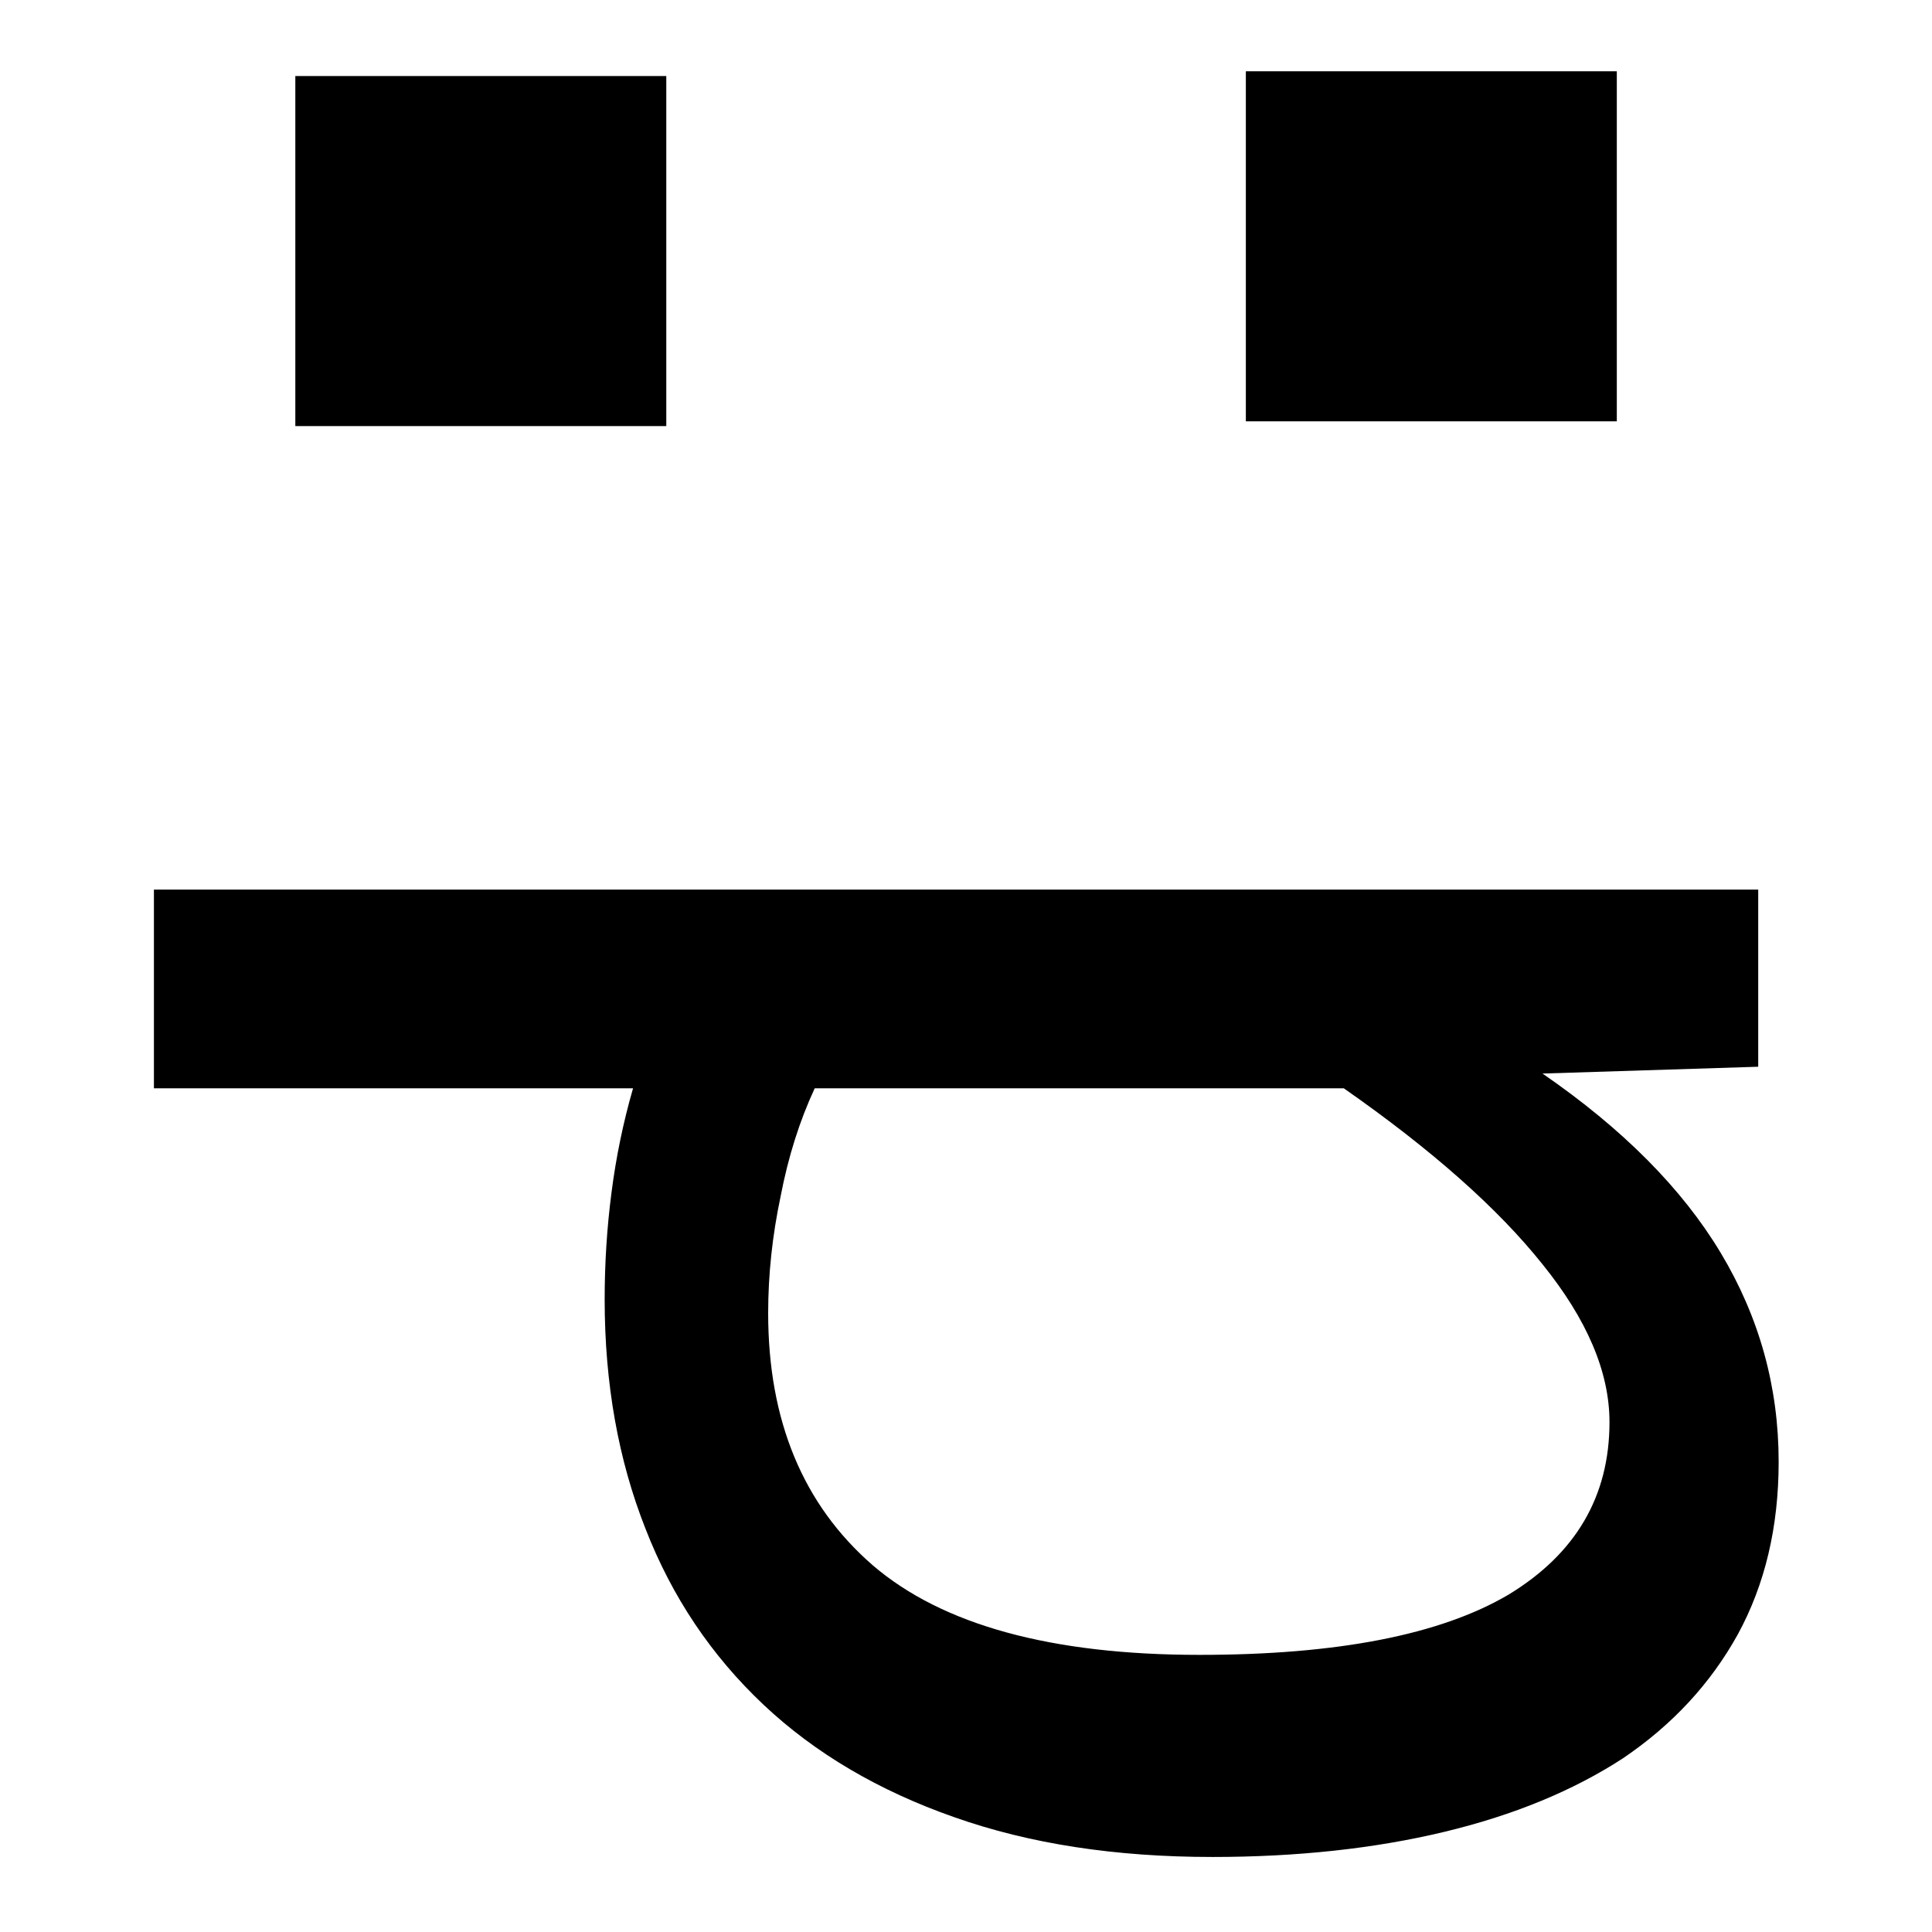
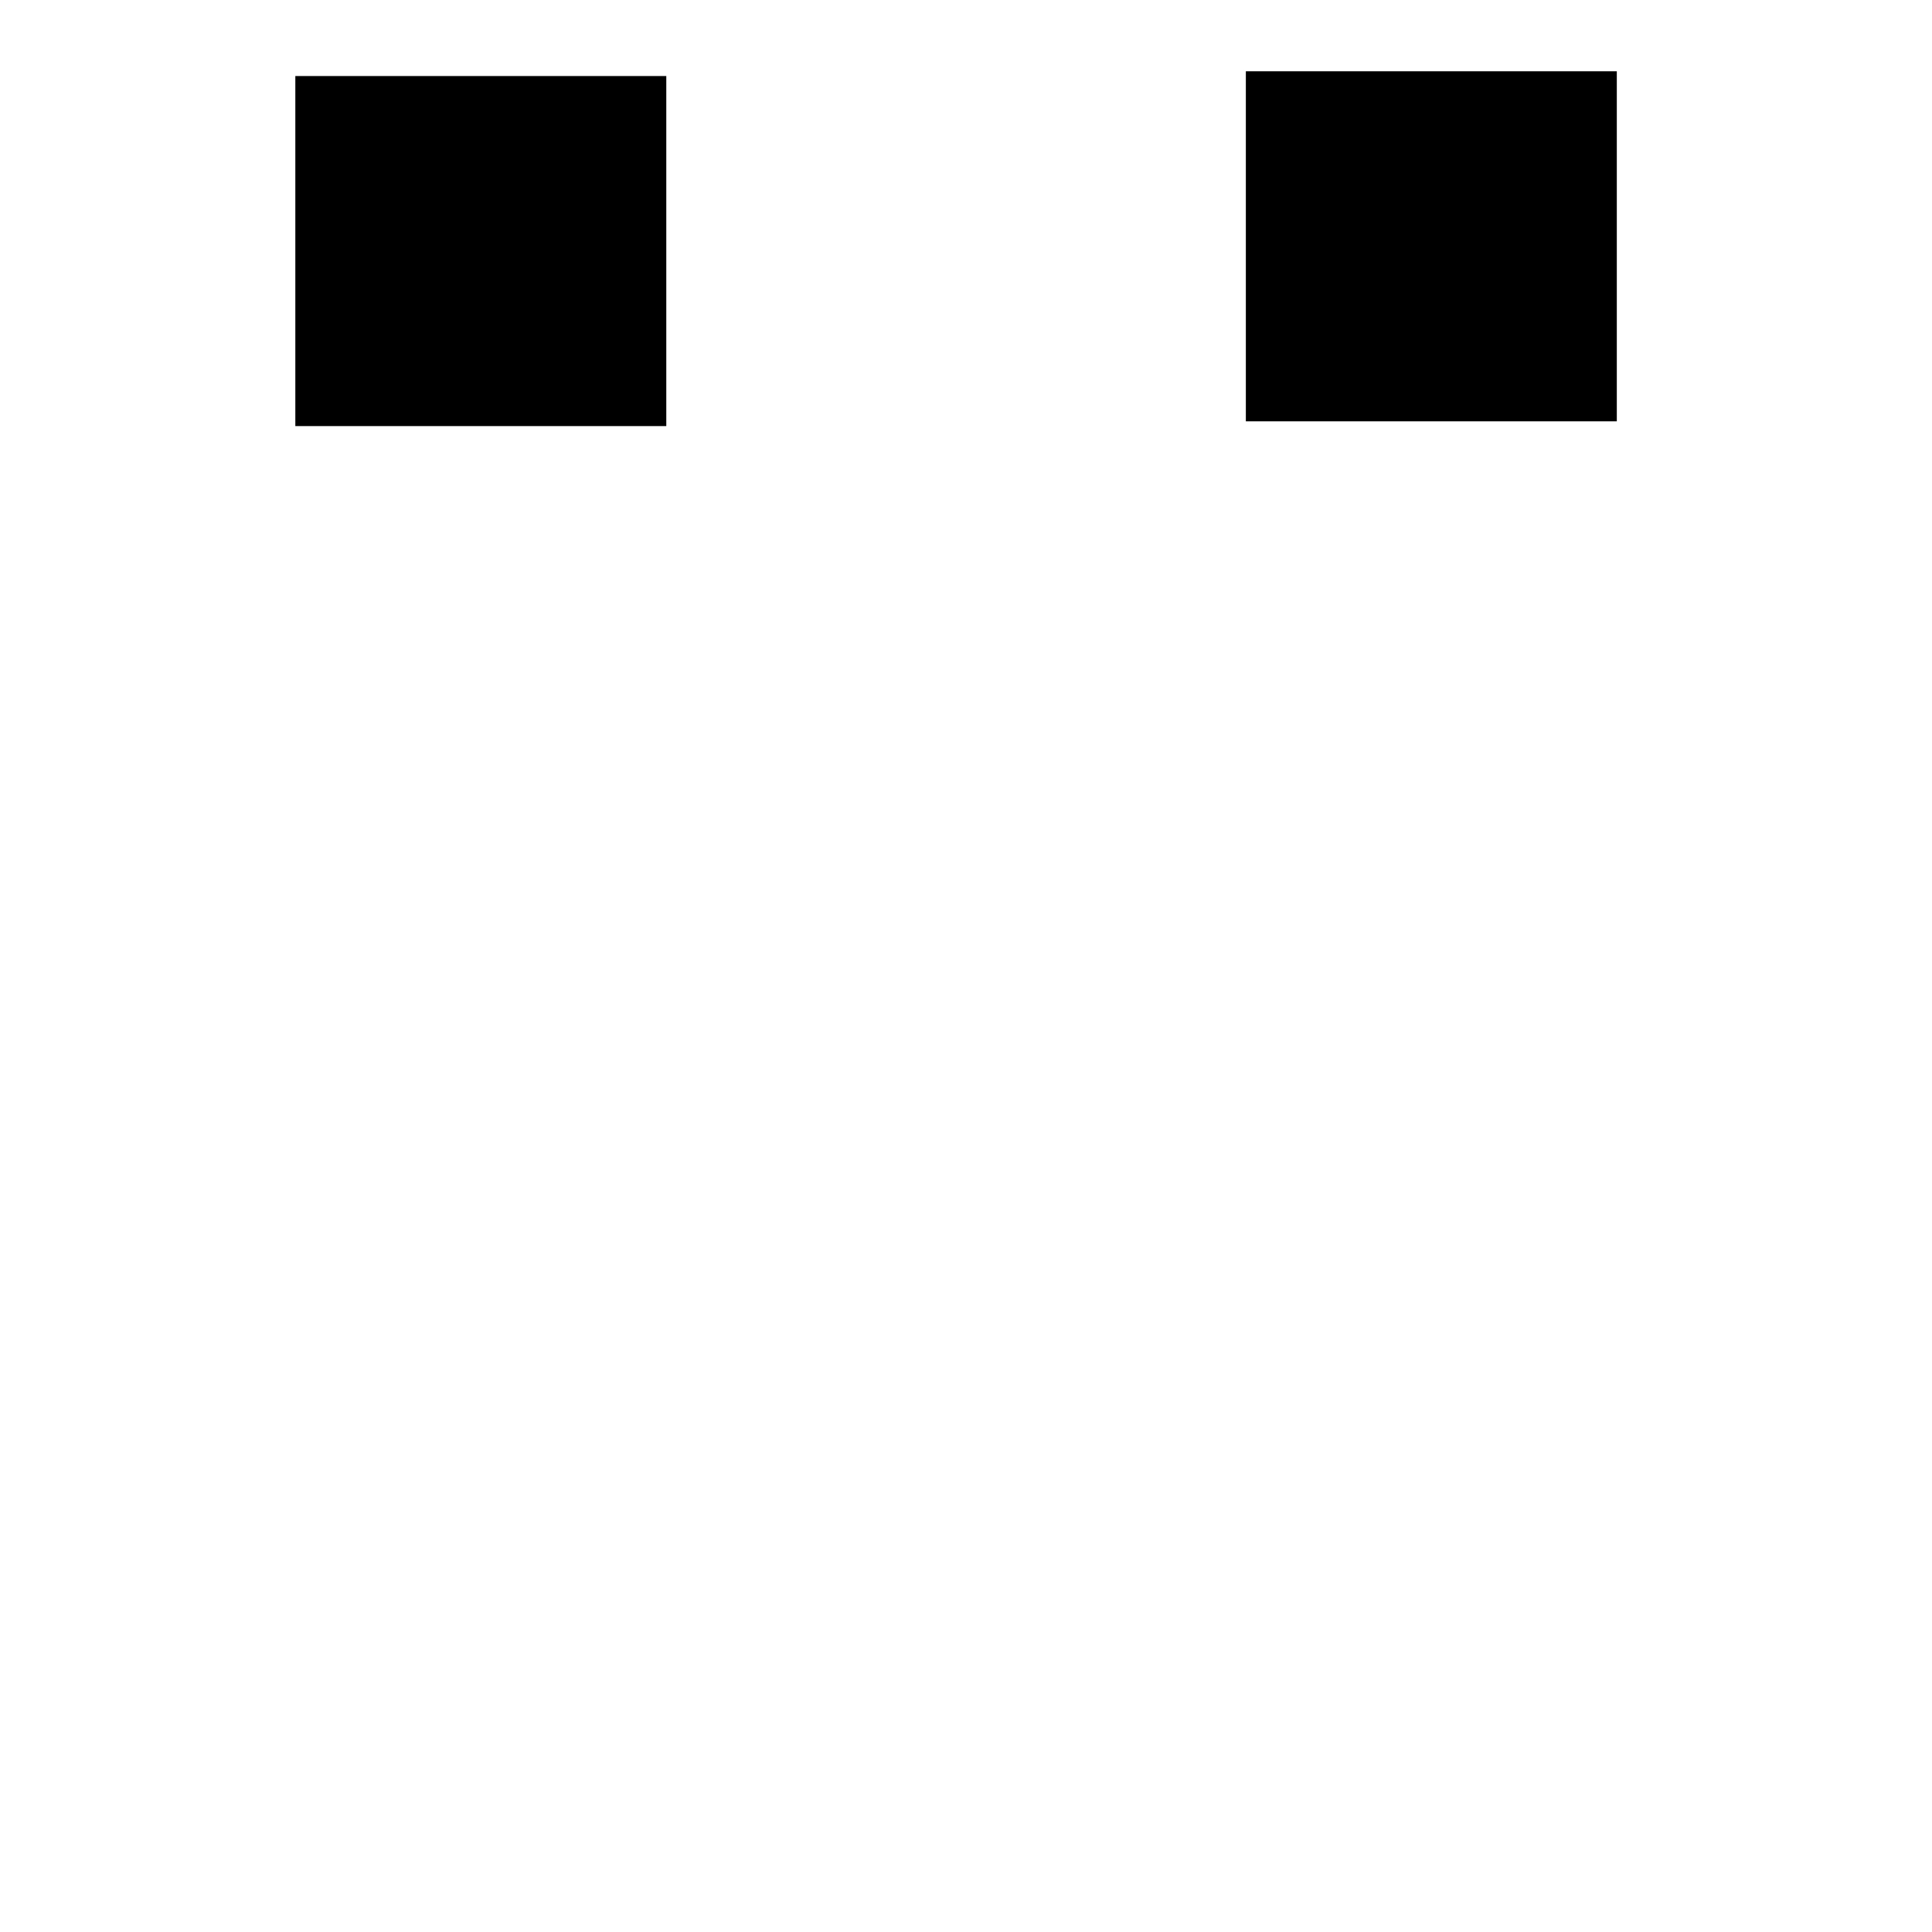
<svg xmlns="http://www.w3.org/2000/svg" xmlns:ns1="http://www.inkscape.org/namespaces/inkscape" xmlns:ns2="http://sodipodi.sourceforge.net/DTD/sodipodi-0.dtd" width="2048" height="2048" viewBox="0 0 541.867 541.867" version="1.1" id="svg8" ns1:version="0.92.0 r15299" ns2:docname="default.svg" ns1:export-filename="C:\Users\siael\www\diario-code\favicon.png" ns1:export-xdpi="96" ns1:export-ydpi="96">
  <defs id="defs2" />
  <ns2:namedview id="base" pagecolor="#ffffff" bordercolor="#666666" borderopacity="1.0" ns1:pageopacity="0.0" ns1:pageshadow="2" ns1:zoom="0.35" ns1:cx="933.51683" ns1:cy="1129.1148" ns1:document-units="px" ns1:current-layer="g915" showgrid="false" units="px" ns1:snap-bbox="true" ns1:bbox-paths="true" ns1:bbox-nodes="true" ns1:snap-bbox-edge-midpoints="true" ns1:snap-bbox-midpoints="true" ns1:object-paths="true" ns1:snap-intersection-paths="true" ns1:snap-smooth-nodes="true" ns1:snap-midpoints="true" ns1:snap-object-midpoints="true" ns1:snap-center="true" ns1:snap-text-baseline="true" ns1:snap-page="true" showguides="false" ns1:guide-bbox="true" ns1:snap-global="true" ns1:window-width="1680" ns1:window-height="979" ns1:window-x="-8" ns1:window-y="-8" ns1:window-maximized="1">
    <ns2:guide position="88.546,223.558" orientation="1,0" id="guide1038" ns1:locked="false" />
    <ns2:guide position="541.867,270.933" orientation="0,1" id="guide1042" ns1:locked="false" />
    <ns2:guide position="367.474,-25.658" orientation="1,0" id="guide1046" ns1:locked="false" />
    <ns2:guide position="155.742,-25.658" orientation="1,0" id="guide1048" ns1:locked="false" />
    <ns2:guide position="406.427,519.115" orientation="0,1" id="guide839" ns1:locked="false" />
    <ns2:guide position="406.427,431.451" orientation="0,1" id="guide841" ns1:locked="false" />
    <ns2:guide position="448.732,225.979" orientation="1,0" id="guide858" ns1:locked="false" />
    <ns2:guide position="270.933,567.524" orientation="1,0" id="guide860" ns1:locked="false" />
  </ns2:namedview>
  <g ns1:label="Camada 1" ns1:groupmode="layer" id="layer1" transform="translate(0,244.867)">
    <g id="g915" transform="matrix(1.117,0,0,1.117,-27.372,-2.909)" style="fill:#1a1a1a">
-       <path d="m 328.853,249.655 q -36.491,0 -64.715,-9.978 -28.509,-9.978 -47.895,-28.224 -19.671,-18.531 -29.649,-44.188 -10.263,-25.943 -10.263,-57.588 0,-13.684 1.71,-26.798 1.711,-13.399 5.417,-26.228 H 63.152 V 6.761 H 465.98 V 51.234 l -54.167,1.711 q 30.219,20.811 44.759,45.044 14.539,24.232 14.539,52.456 0,24.518 -10.263,43.333 -10.263,18.531 -28.794,31.075 -18.816,12.259 -45.044,18.531 -26.228,6.272 -58.158,6.272 z m -3.136,-50.746 q 51.886,0 77.544,-15.11 25.373,-15.395 25.373,-43.333 0,-18.816 -16.82,-39.627 Q 394.994,79.743 361.924,56.651 H 229.073 q -5.702,12.259 -8.553,27.083 -3.136,14.825 -3.136,29.364 0,40.482 26.228,63.289 26.228,22.522 82.105,22.522 z" style="font-style:normal;font-variant:normal;font-weight:normal;font-stretch:normal;font-size:569.691px;line-height:1;font-family:Consolas;-inkscape-font-specification:Consolas;text-align:start;letter-spacing:0px;word-spacing:0px;text-anchor:start;fill:#000000;fill-opacity:1;stroke:none;stroke-width:6.162;stroke-miterlimit:4;stroke-dasharray:none" id="path1183" ns1:connector-curvature="0" />
      <rect style="font-style:normal;font-variant:normal;font-weight:normal;font-stretch:normal;font-size:569.691px;line-height:1;font-family:Arimo;-inkscape-font-specification:Arimo;text-align:start;letter-spacing:0px;word-spacing:0px;text-anchor:start;opacity:1;fill:#000000;fill-opacity:1;fill-rule:nonzero;stroke:none;stroke-width:22.039;stroke-miterlimit:4;stroke-dasharray:none;stroke-dashoffset:0;stroke-opacity:1" id="rect822" width="93.143" height="87.895" x="98.661" y="-197.522" />
      <rect style="font-style:normal;font-variant:normal;font-weight:normal;font-stretch:normal;font-size:569.691px;line-height:1;font-family:Arimo;-inkscape-font-specification:Arimo;text-align:start;letter-spacing:0px;word-spacing:0px;text-anchor:start;opacity:1;fill:#000000;fill-opacity:1;fill-rule:nonzero;stroke:none;stroke-width:22.039;stroke-miterlimit:4;stroke-dasharray:none;stroke-dashoffset:0;stroke-opacity:1" id="rect822-6" width="93.143" height="87.895" x="337.329" y="-198.717" />
    </g>
  </g>
</svg>